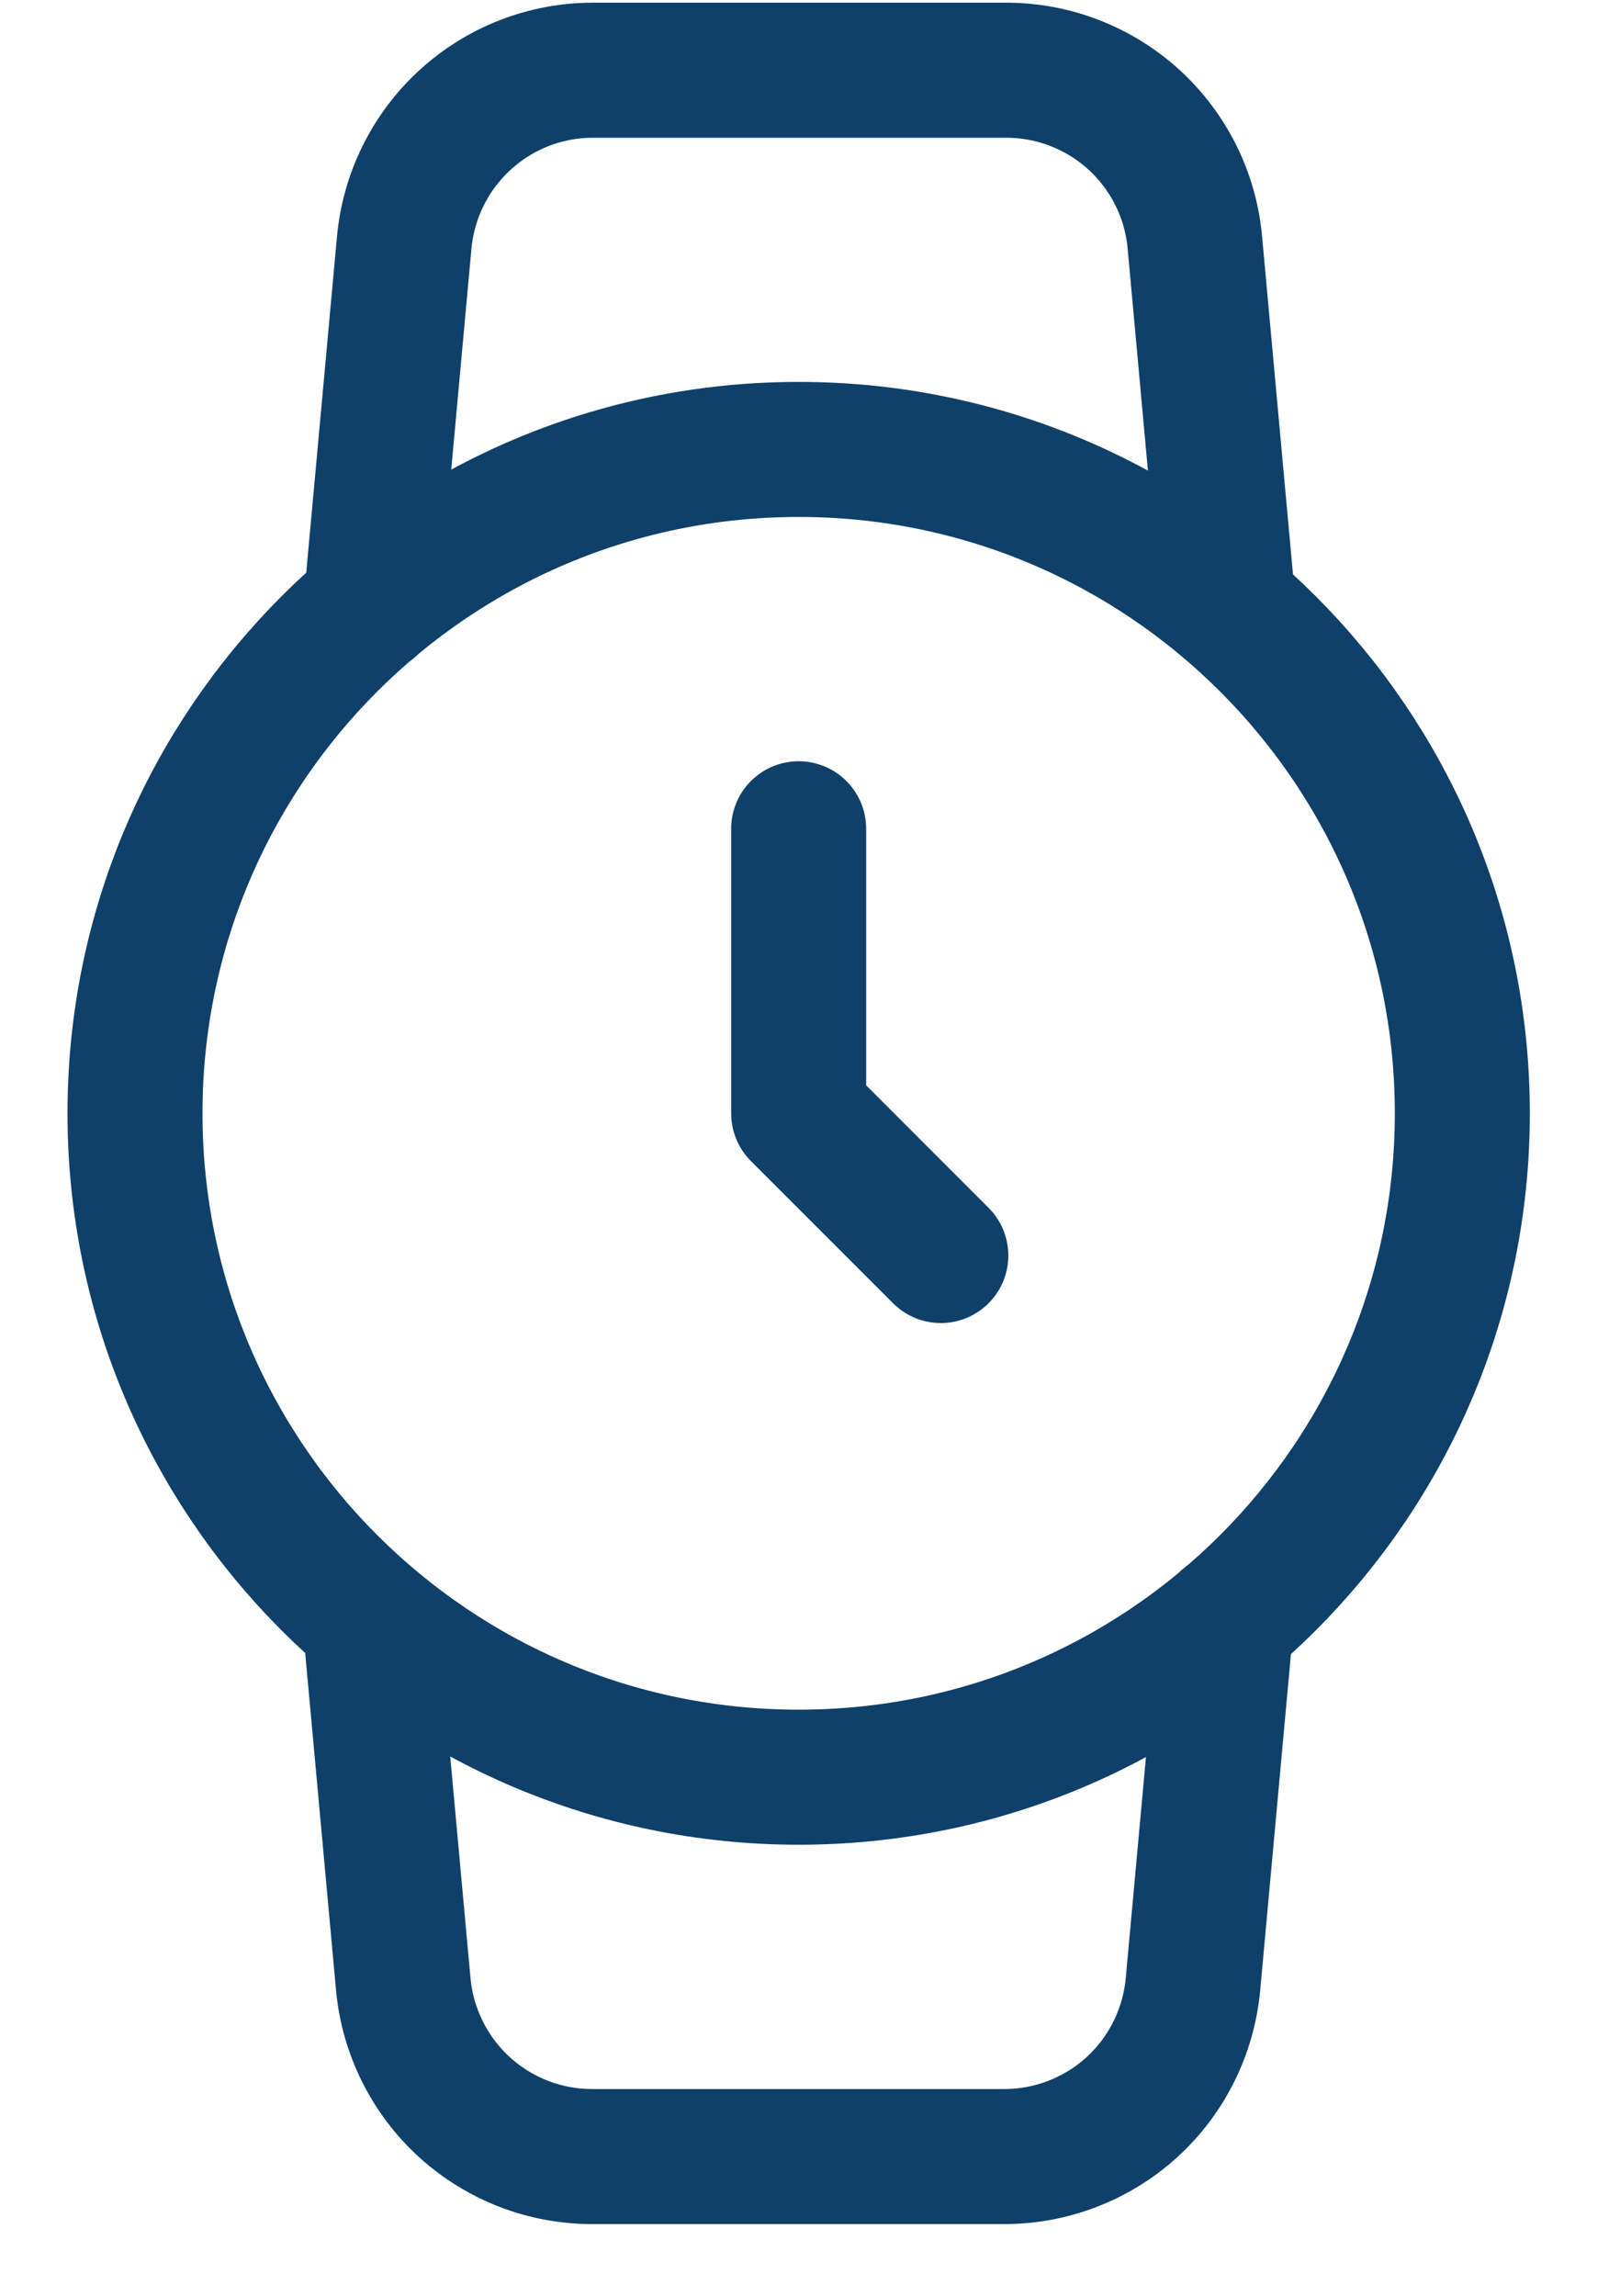
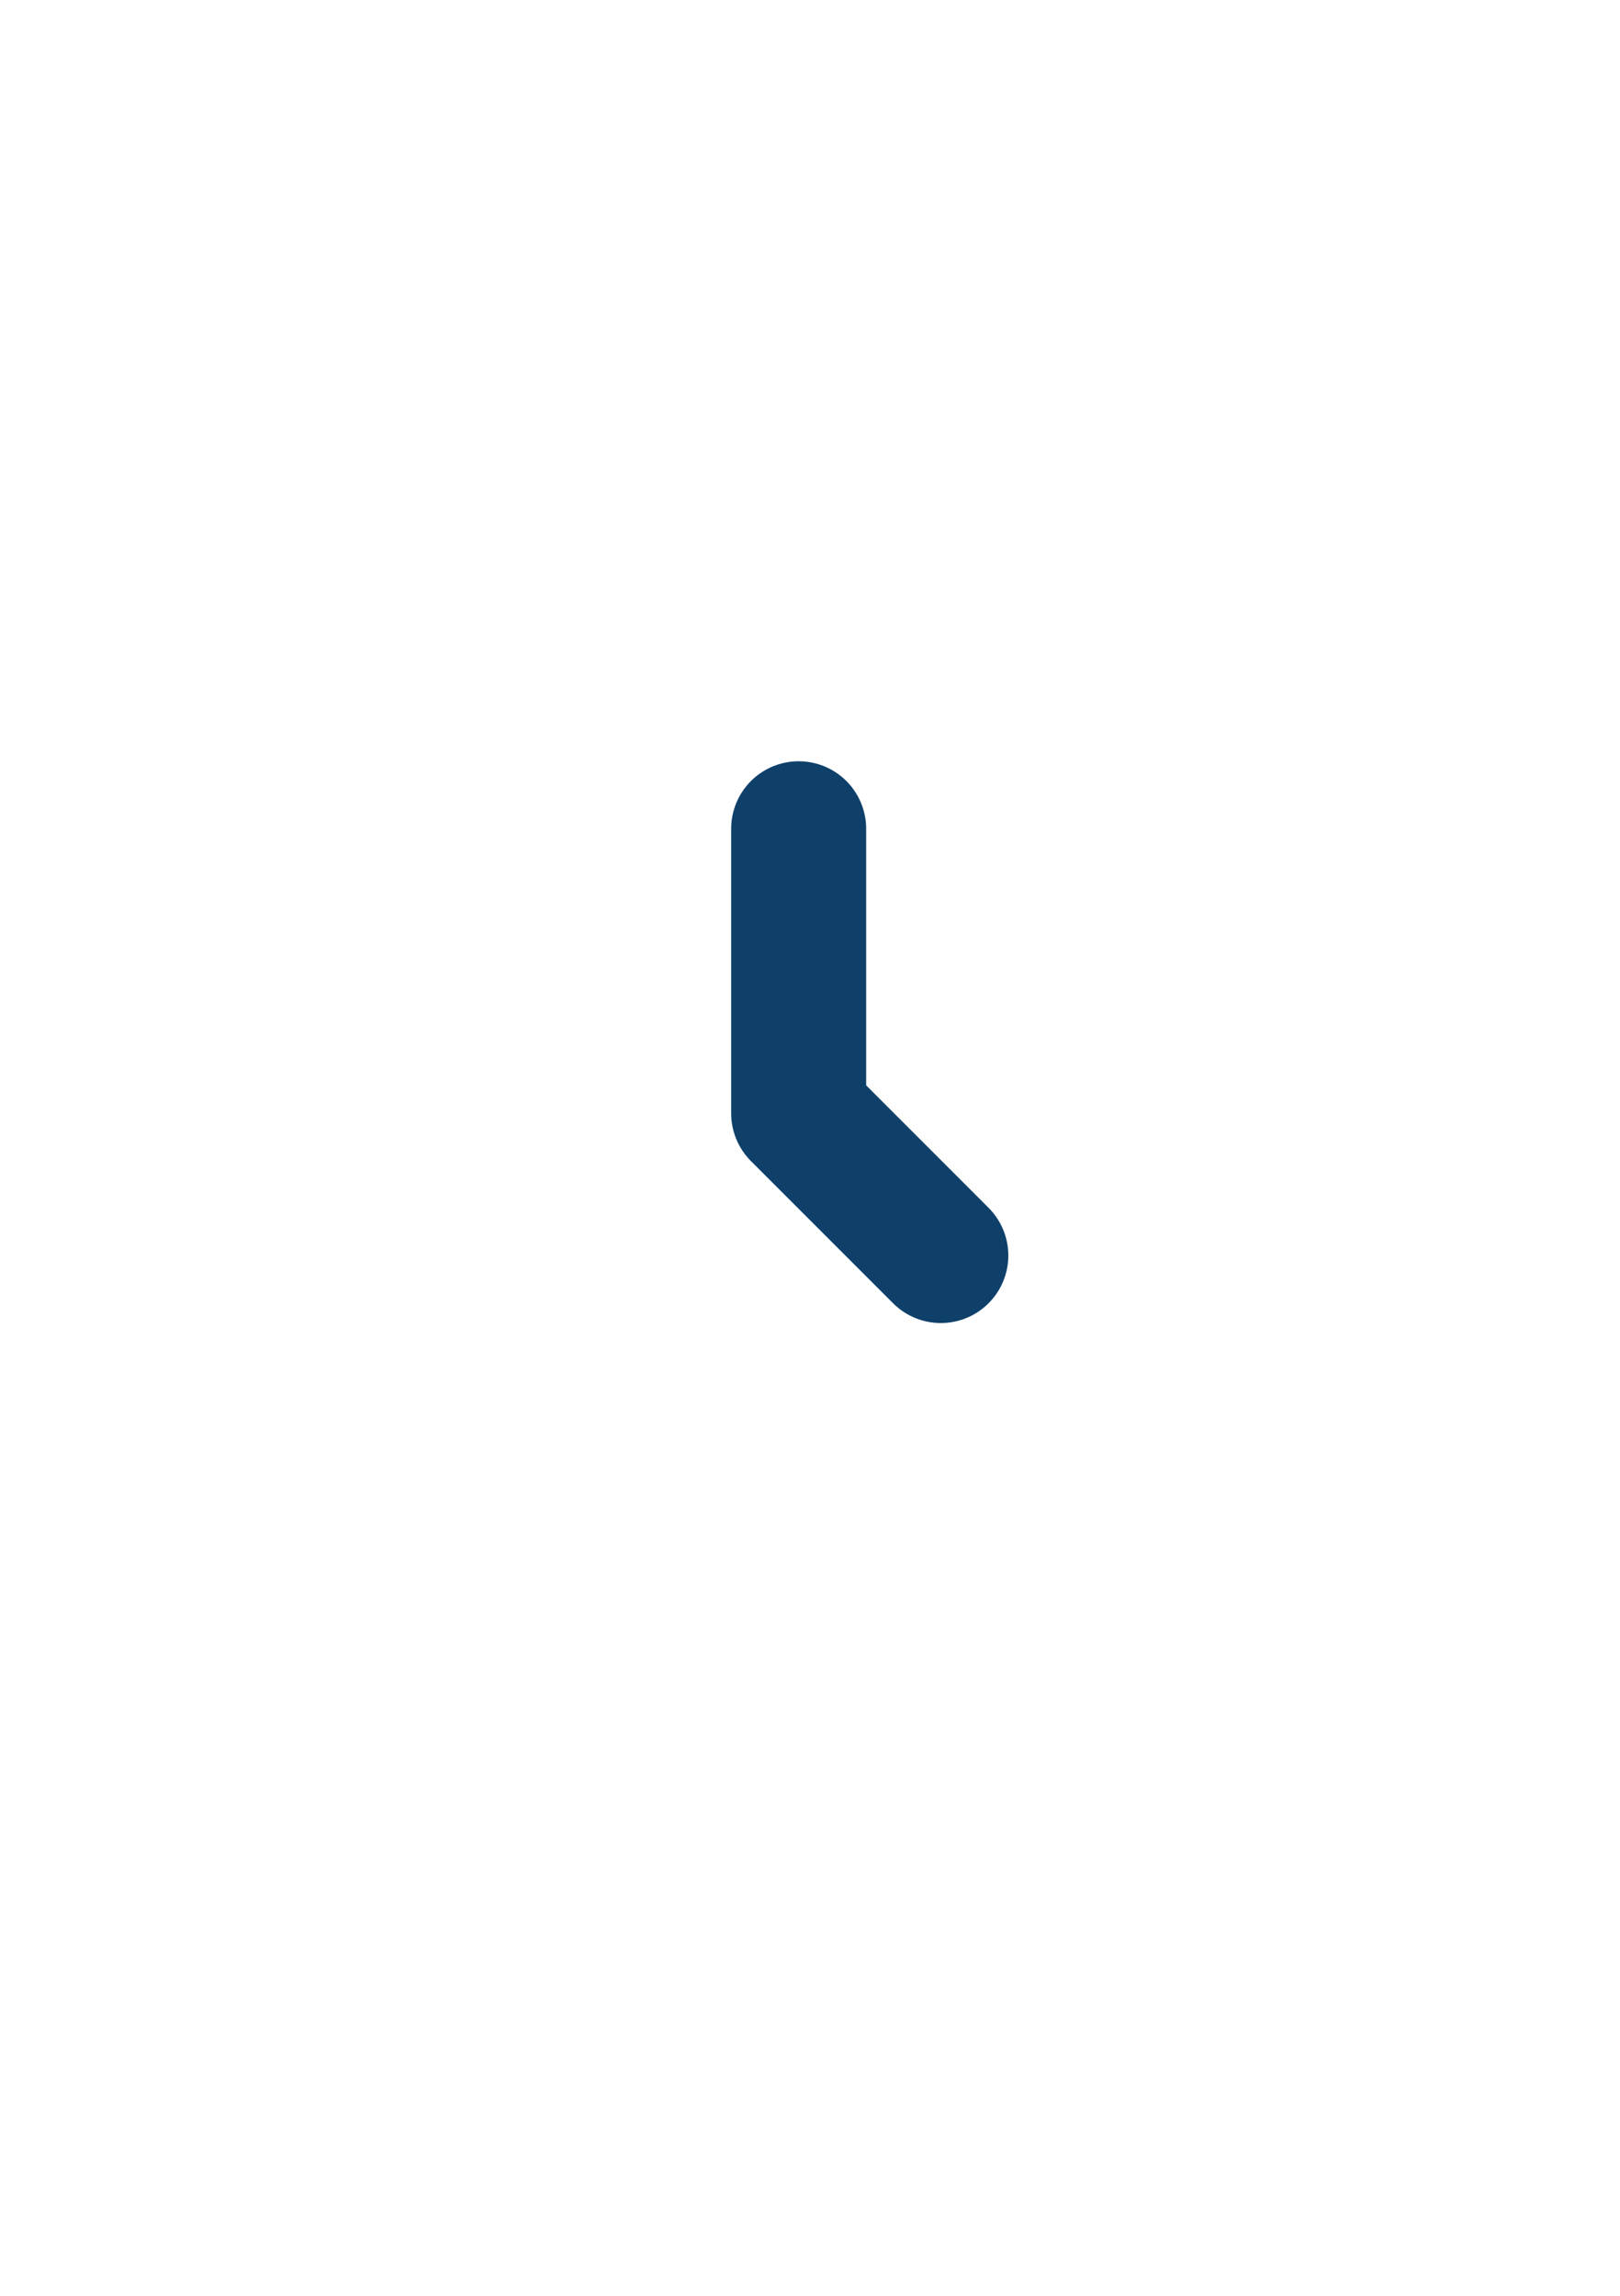
<svg xmlns="http://www.w3.org/2000/svg" width="12" height="17" viewBox="0 0 12 17" fill="none">
-   <path d="M5.916 13.16C8.631 13.16 10.832 10.959 10.832 8.244C10.832 5.529 8.631 3.328 5.916 3.328C3.201 3.328 1 5.529 1 8.244C1 10.959 3.201 13.16 5.916 13.16Z" stroke="#0E406A" stroke-linecap="round" stroke-linejoin="round" />
  <path d="M5.916 6.137V8.244L6.969 9.297" stroke="#0E406A" stroke-linecap="round" stroke-linejoin="round" />
-   <path d="M9.083 12.002L8.837 14.691C8.805 15.041 8.644 15.367 8.384 15.604C8.124 15.84 7.784 15.971 7.433 15.969H4.392C4.04 15.971 3.701 15.84 3.441 15.604C3.181 15.367 3.019 15.041 2.987 14.691L2.741 12.002M2.748 4.487L2.994 1.798C3.026 1.449 3.187 1.124 3.445 0.888C3.704 0.651 4.041 0.52 4.392 0.52H7.447C7.798 0.518 8.138 0.649 8.398 0.885C8.658 1.122 8.82 1.447 8.851 1.798L9.097 4.487" stroke="#0E406A" stroke-linecap="round" stroke-linejoin="round" />
</svg>